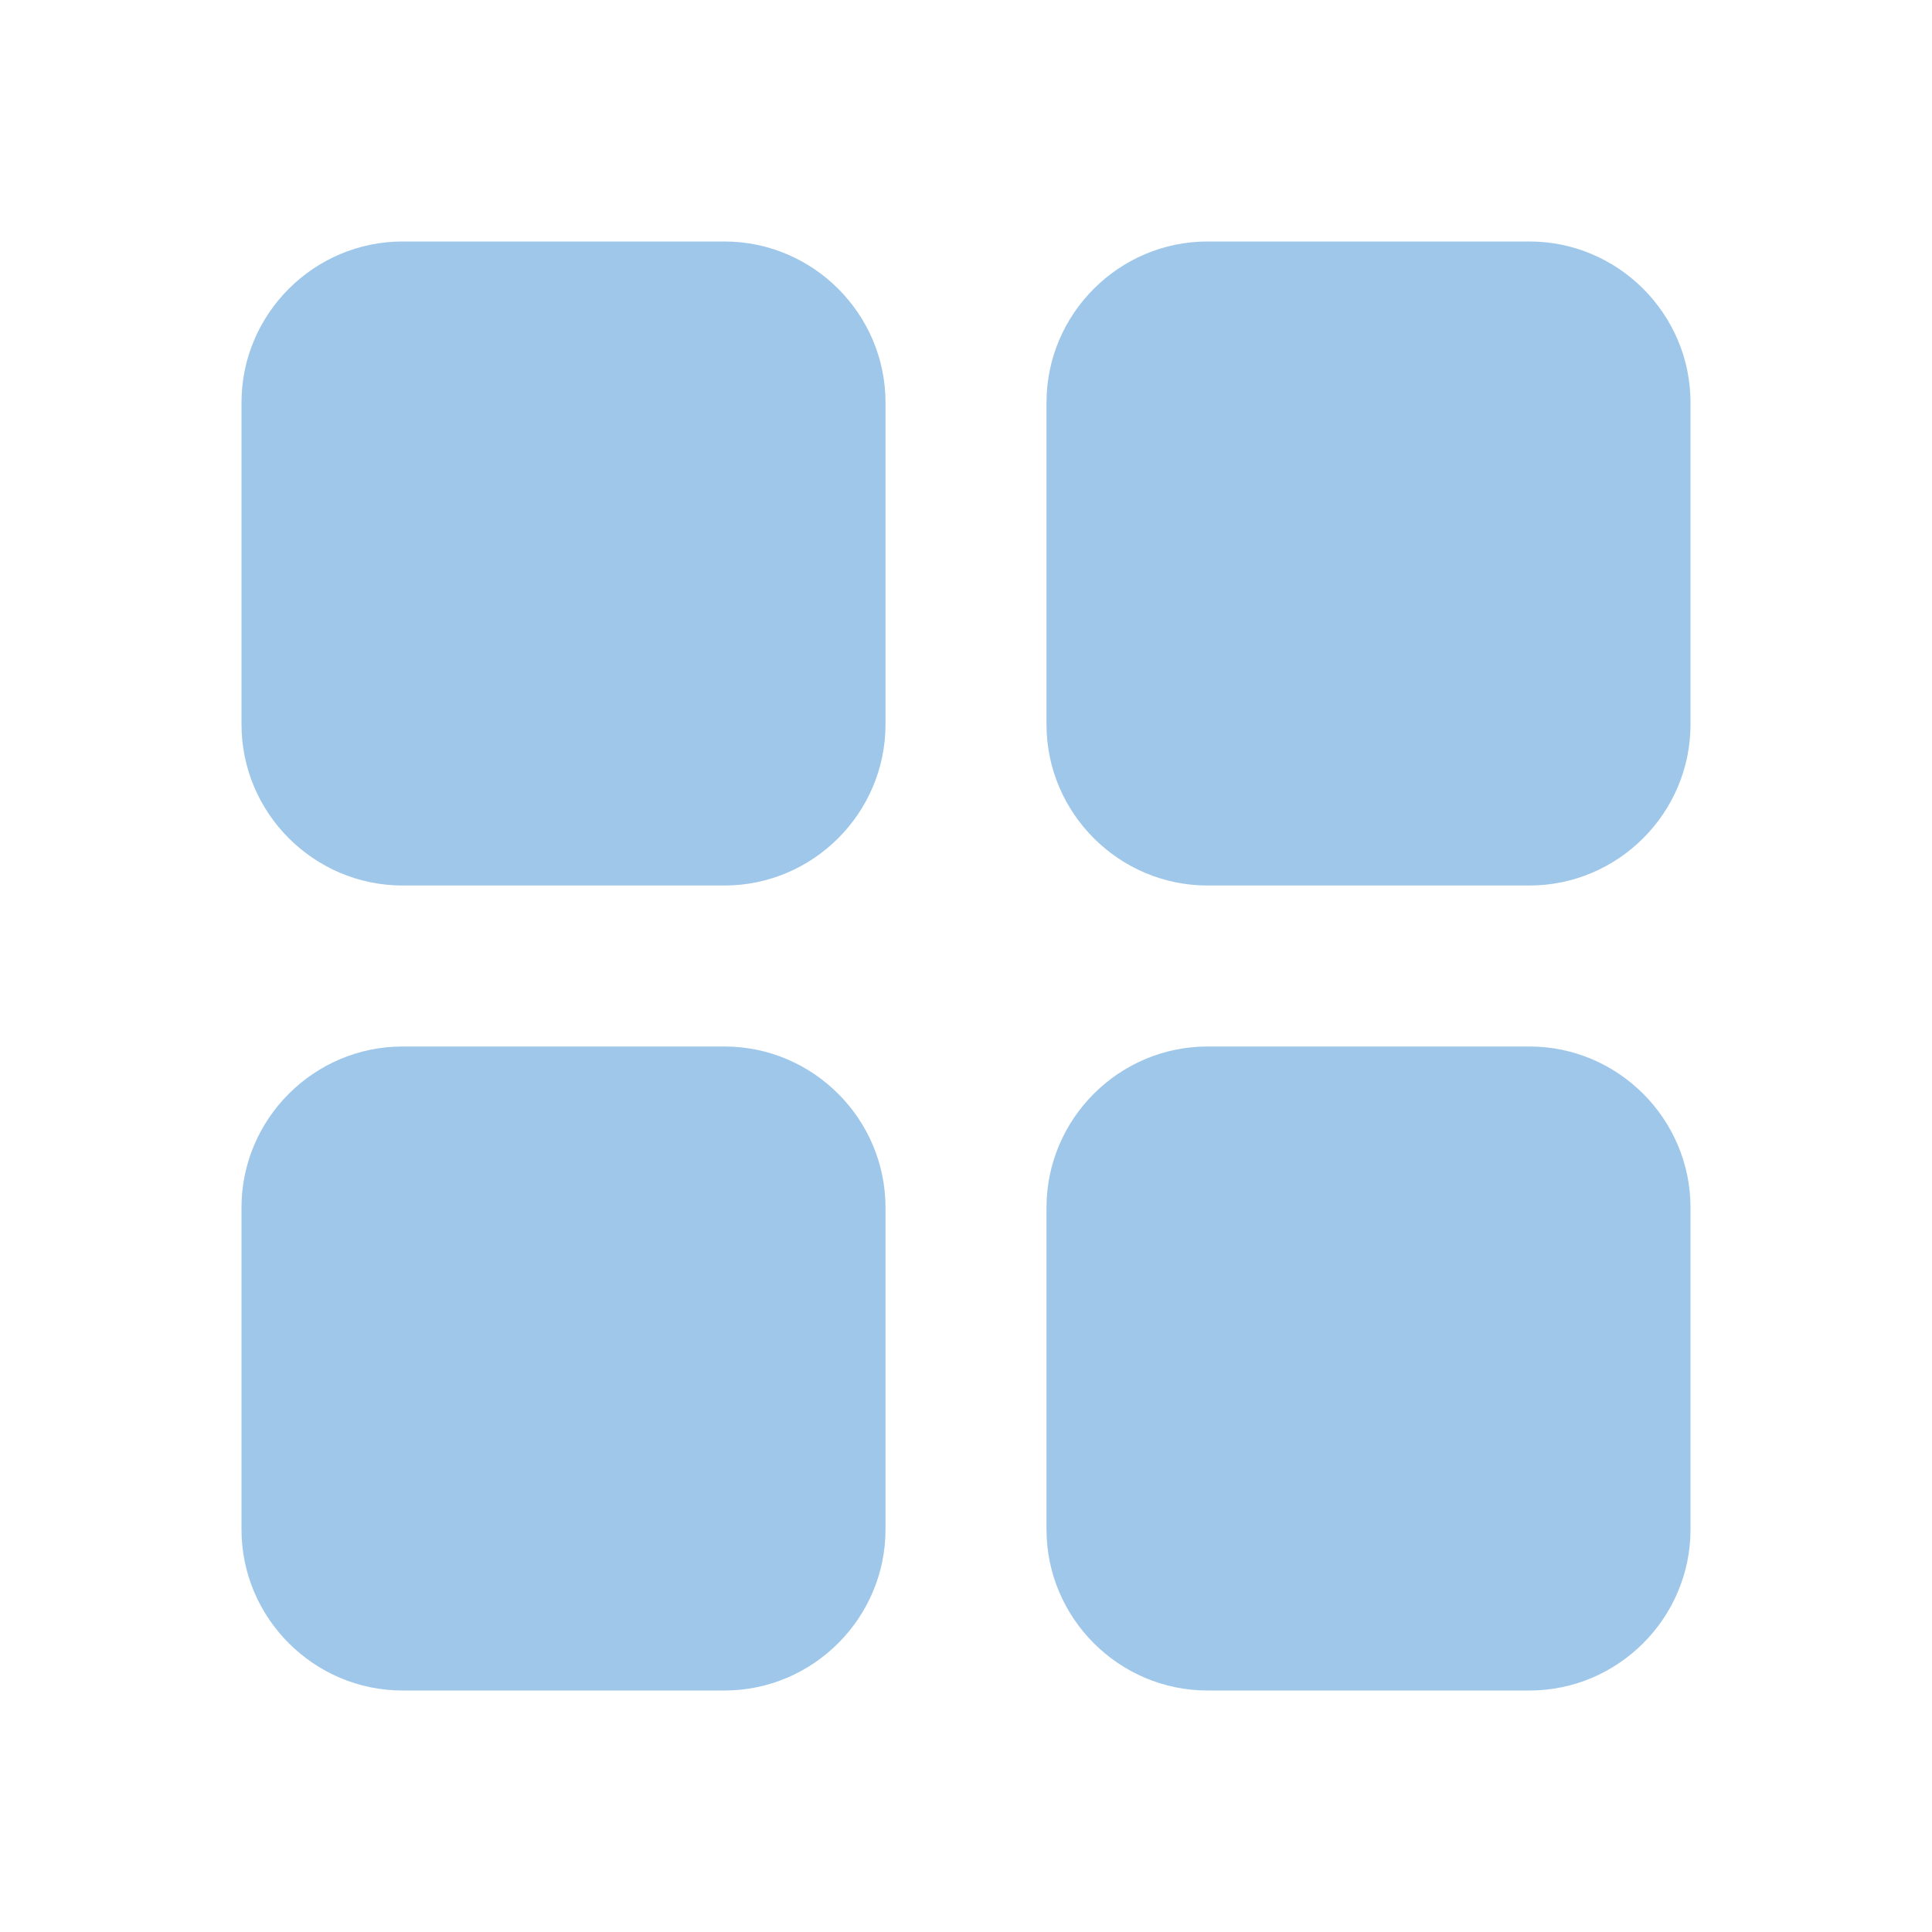
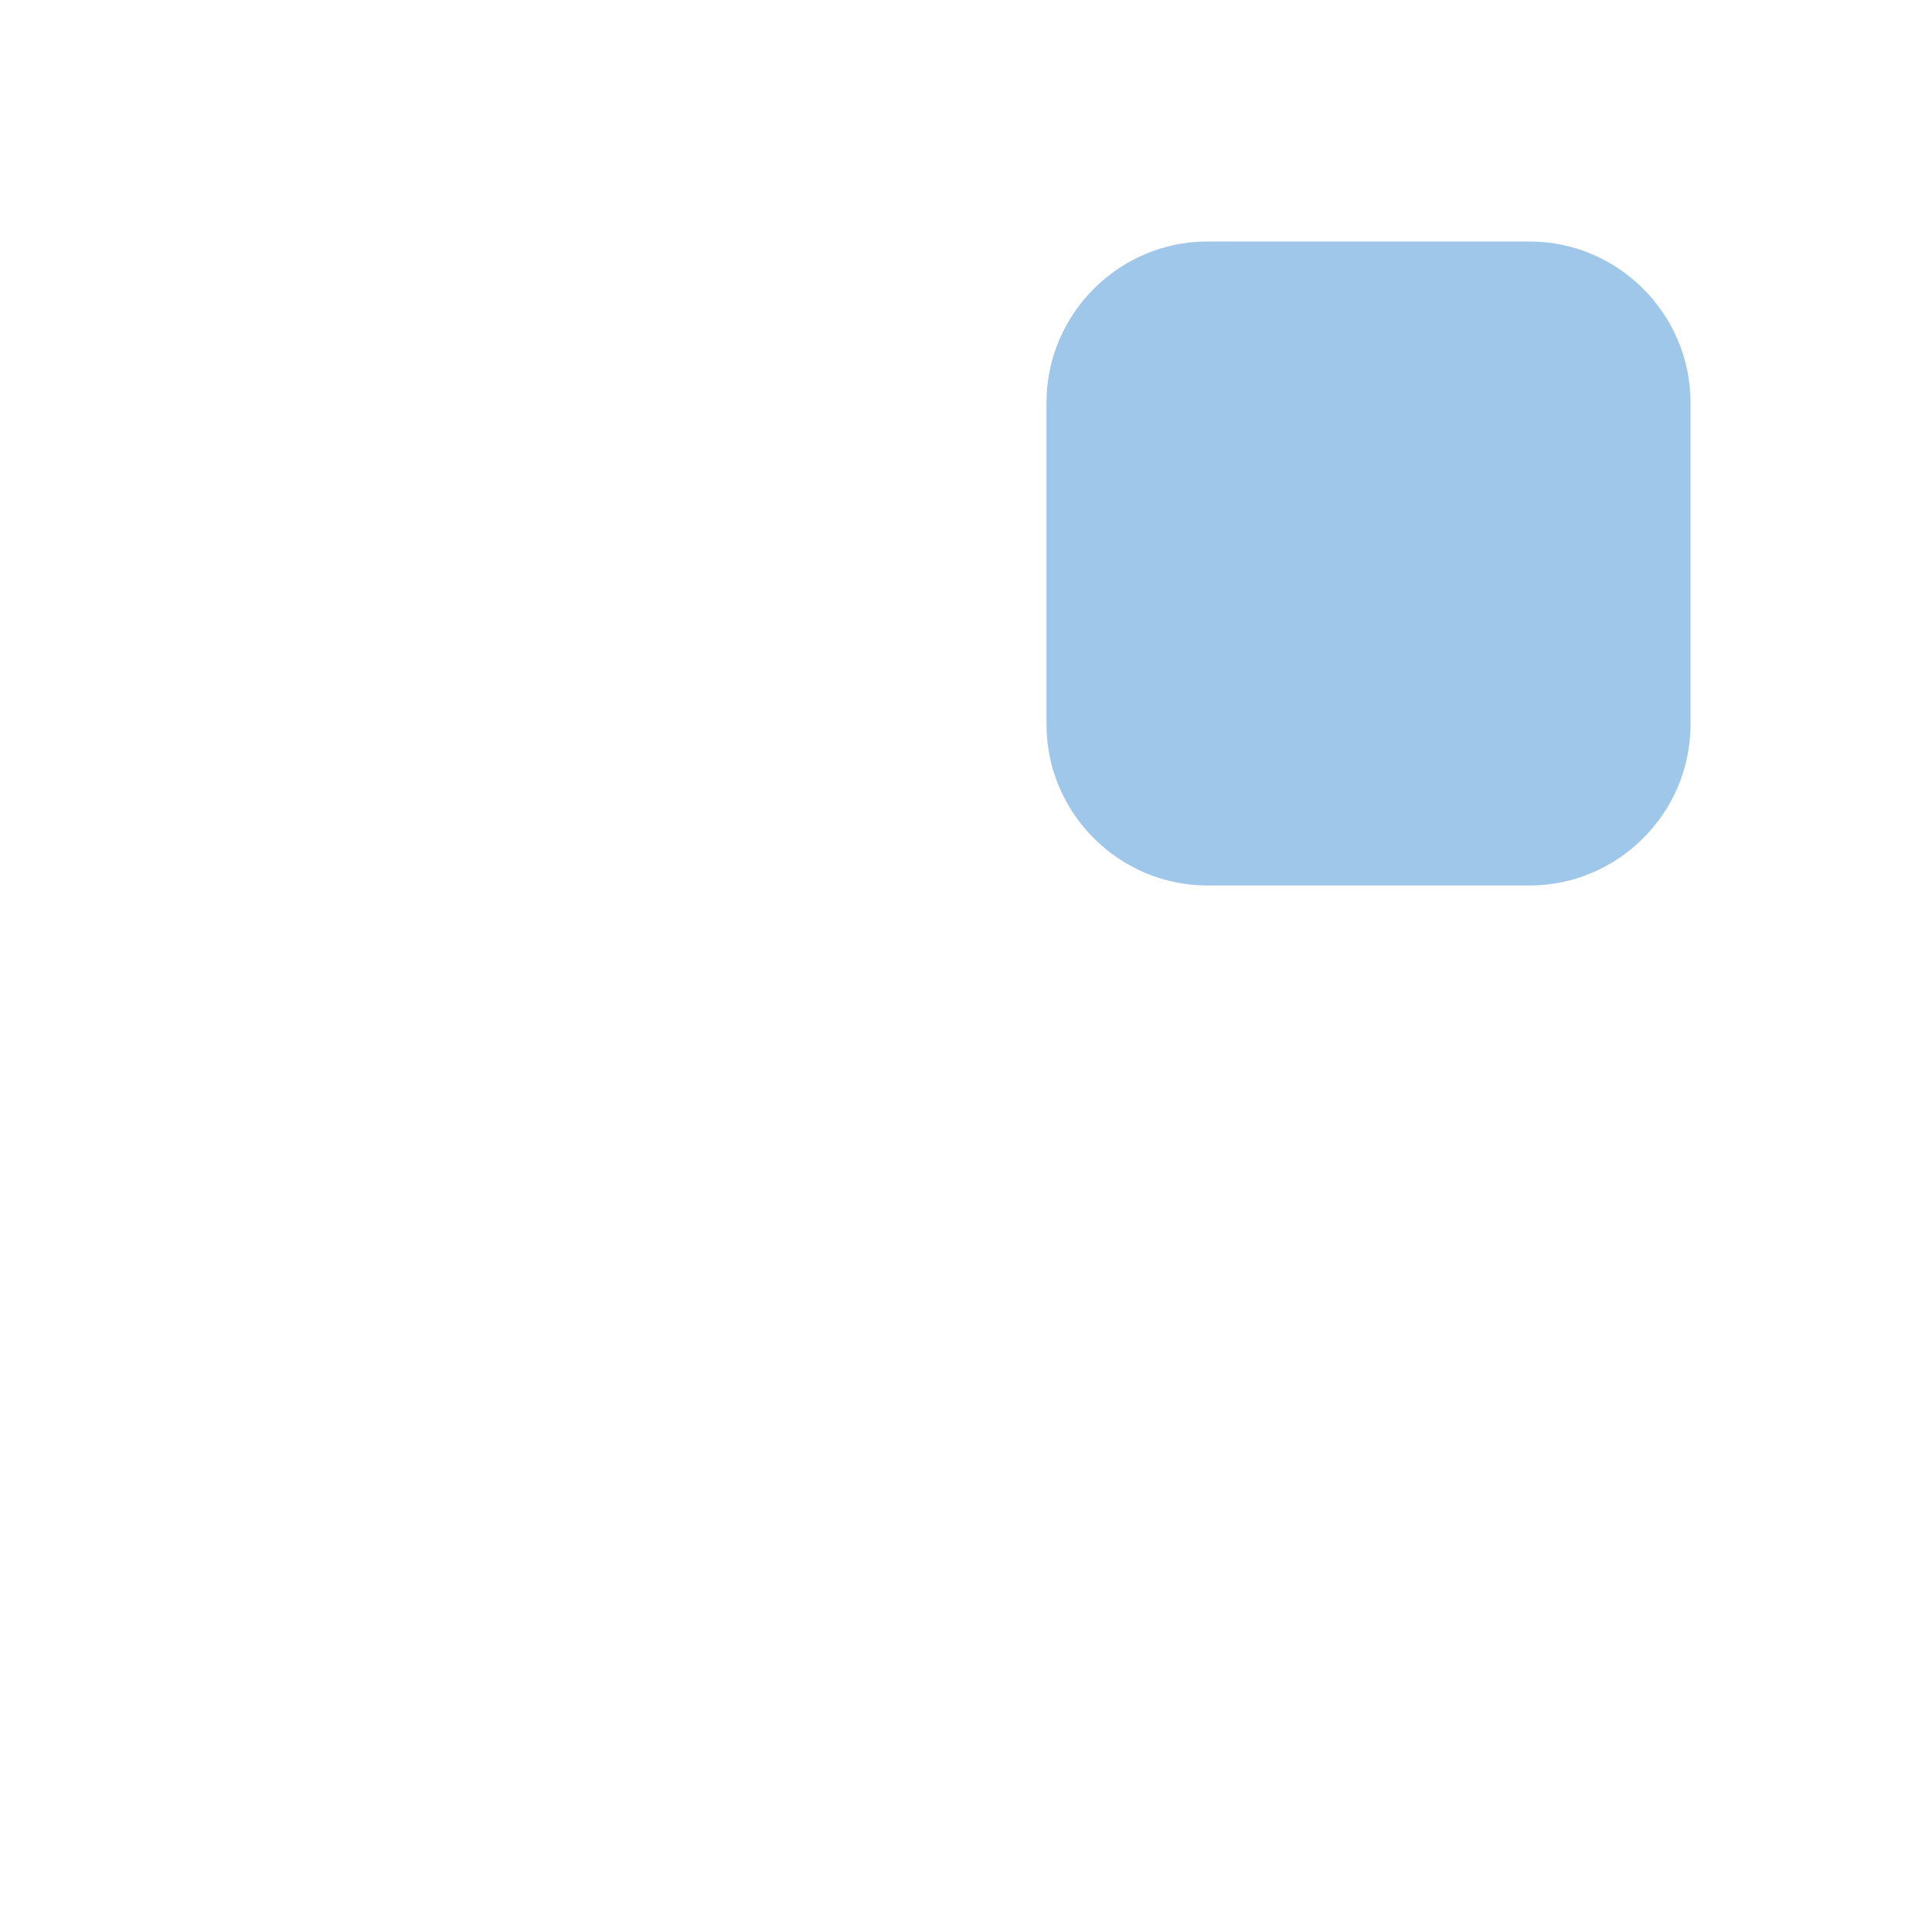
<svg xmlns="http://www.w3.org/2000/svg" width="96" height="96" viewBox="0 0 96 96" fill="none">
-   <path d="M20 44H36C40.4 44 44 40.4 44 36V20C44 15.6 40.4 12 36 12H20C15.6 12 12 15.6 12 20V36C12 40.4 15.6 44 20 44Z" fill="#9EC7EA" />
-   <path d="M20 84H36C40.4 84 44 80.4 44 76V60C44 55.6 40.4 52 36 52H20C15.6 52 12 55.6 12 60V76C12 80.4 15.6 84 20 84Z" fill="#9EC7EA" />
  <path d="M52 20V36C52 40.4 55.6 44 60 44H76C80.4 44 84 40.4 84 36V20C84 15.6 80.4 12 76 12H60C55.6 12 52 15.6 52 20Z" fill="#9EC7EA" />
-   <path d="M60 84H76C80.4 84 84 80.4 84 76V60C84 55.6 80.4 52 76 52H60C55.6 52 52 55.6 52 60V76C52 80.4 55.6 84 60 84Z" fill="#9EC7EA" />
</svg>